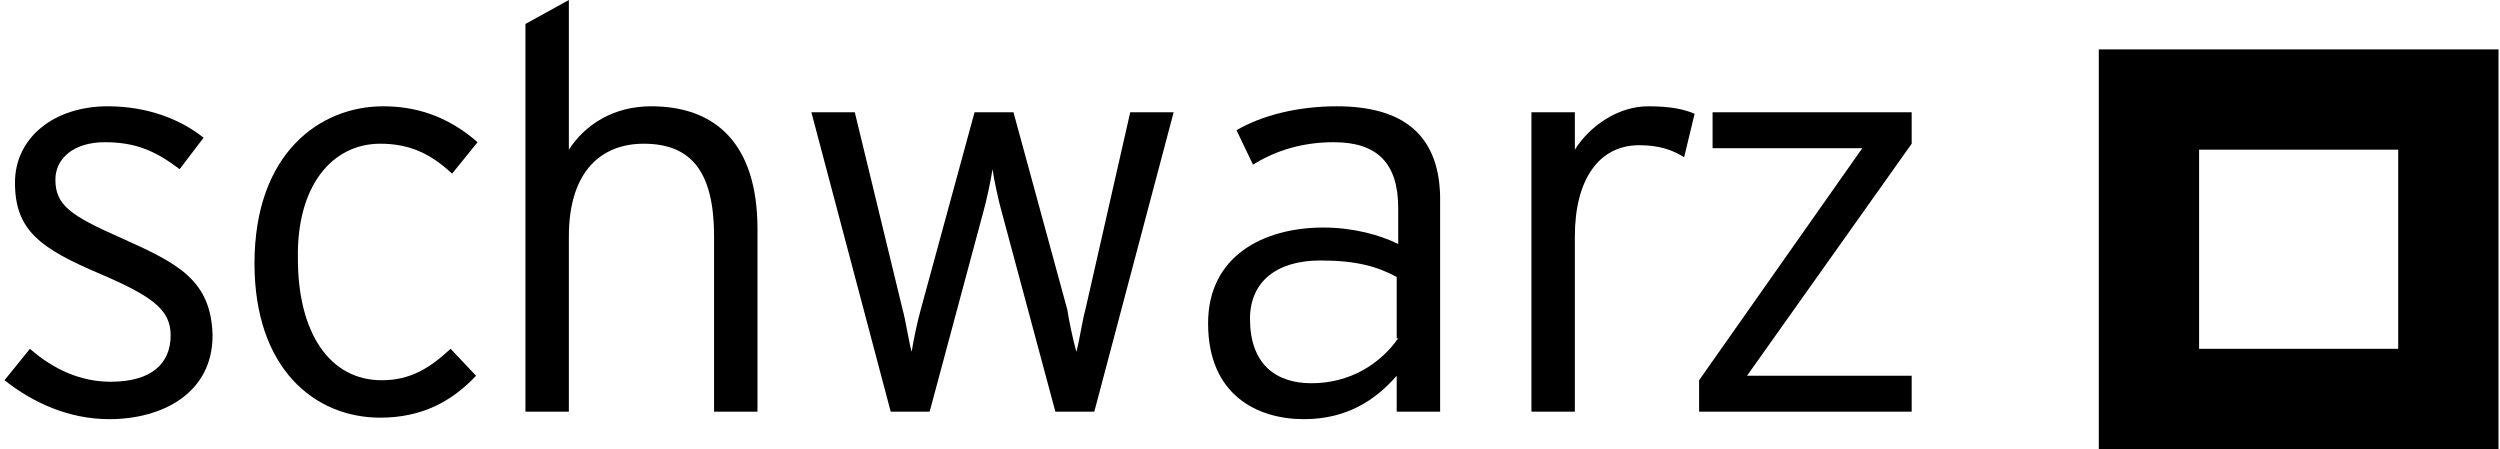
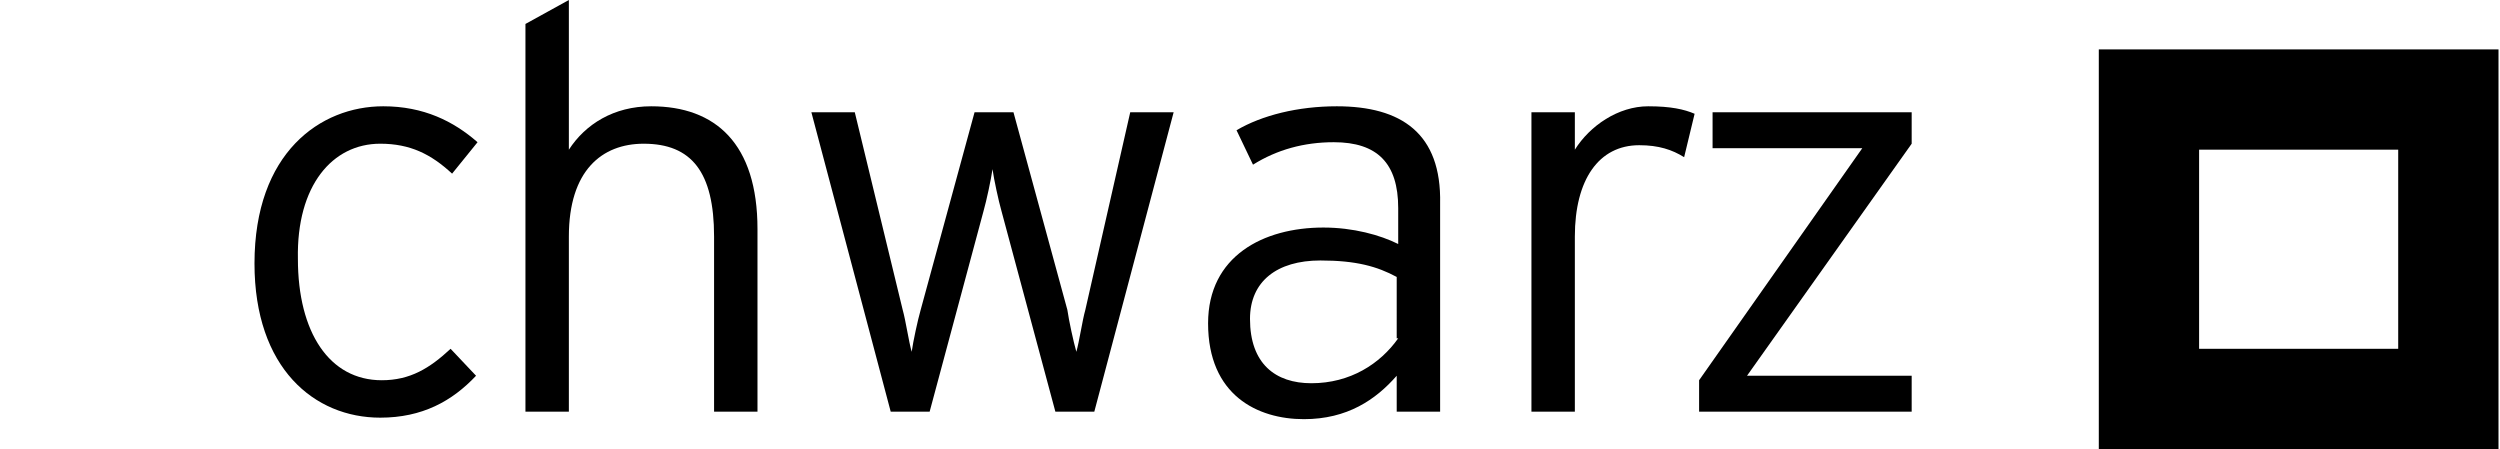
<svg xmlns="http://www.w3.org/2000/svg" class="logo" viewbox="0 0 167 30" width="167" height="30">
-   <path d="M8.1,15.9c-3.4-1.5-4.4-2.2-4.4-3.9c0-1.4,1.2-2.5,3.3-2.5c2.1,0,3.4,0.6,5,1.8l1.6-2.1       C12.1,8,9.9,7.1,7.2,7.1c-3.6,0-6.2,2.1-6.2,5.1c0,3.2,1.7,4.4,5.7,6.1c3.5,1.5,4.7,2.4,4.7,4.1c0,1.9-1.3,3.1-4,3.1       c-2,0-3.8-0.8-5.4-2.2l-1.7,2.1c1.9,1.5,4.3,2.6,7,2.6c3.5,0,6.9-1.7,6.9-5.6C14.1,18.7,11.9,17.6,8.1,15.9z" />
  <path d="M25.4,9.6c2,0,3.4,0.7,4.8,2l1.7-2.1c-1.6-1.4-3.6-2.4-6.3-2.4c-4.2,0-8.6,3.1-8.6,10.5c0,7,4,10.3,8.4,10.3       c2.8,0,4.8-1.1,6.4-2.8l-1.7-1.8c-1.4,1.3-2.7,2.1-4.6,2.1c-3.5,0-5.6-3.2-5.6-8.1C19.8,12.4,22.2,9.6,25.4,9.6z" />
  <path d="M43.5,7.1c-2.5,0-4.4,1.2-5.5,2.9V0l-2.9,1.6v25.9H38V15.8c0-4.4,2.2-6.2,5-6.2c3.2,0,4.7,1.9,4.7,6.2v11.7       h2.9V15.3C50.6,9.6,47.8,7.1,43.5,7.1z" />
  <path d="M72.5,20.7c-0.2,0.7-0.4,2.1-0.6,2.8c-0.2-0.7-0.5-2.1-0.6-2.8L67.7,7.5h-2.6l-3.6,13.2       c-0.2,0.7-0.5,2.1-0.6,2.8c-0.2-0.7-0.4-2.1-0.6-2.8L57.1,7.5h-2.9l5.3,20h2.6l3.6-13.4c0.2-0.7,0.5-2.1,0.6-2.8       c0.1,0.7,0.4,2.1,0.6,2.8l3.6,13.4h2.6l5.3-20h-2.9L72.5,20.7z" />
  <path d="M89.3,7.1c-2.6,0-5,0.6-6.7,1.6l1.1,2.3c1.6-1,3.4-1.5,5.4-1.5c2.9,0,4.3,1.4,4.3,4.4v2.4       c-1.2-0.6-3-1.1-5-1.1c-4,0-7.7,1.9-7.7,6.4c0,4.8,3.3,6.4,6.4,6.4c2.9,0,4.8-1.3,6.2-2.9v2.4h2.9V13.6C96.3,8.9,93.6,7.1,89.3,7.1       z M93.4,22.6c-1.2,1.7-3.2,3-5.8,3c-2.4,0-4.1-1.3-4.1-4.3c0-2.5,1.8-3.9,4.7-3.9c2.4,0,3.8,0.4,5.1,1.1V22.6z" />
  <path d="M105.2,10V7.5h-2.9v20h2.9V15.8c0-3.8,1.6-6.1,4.3-6.1c1.3,0,2.2,0.3,3,0.8l0.7-2.9c-0.7-0.3-1.6-0.5-3.1-0.5       C108.1,7.1,106.2,8.4,105.2,10z" />
  <polygon points="114.4,9.9 124.4,9.9 113.5,25.4 113.5,27.5 127.7,27.5 127.7,25.1 116.7,25.1 127.7,9.6 127.7,7.5        114.4,7.5" />
  <path d="M140.2,3.3V30h26.7V3.3H140.2z M160.2,23.3h-13.3V10h13.3V23.3z" />
</svg>